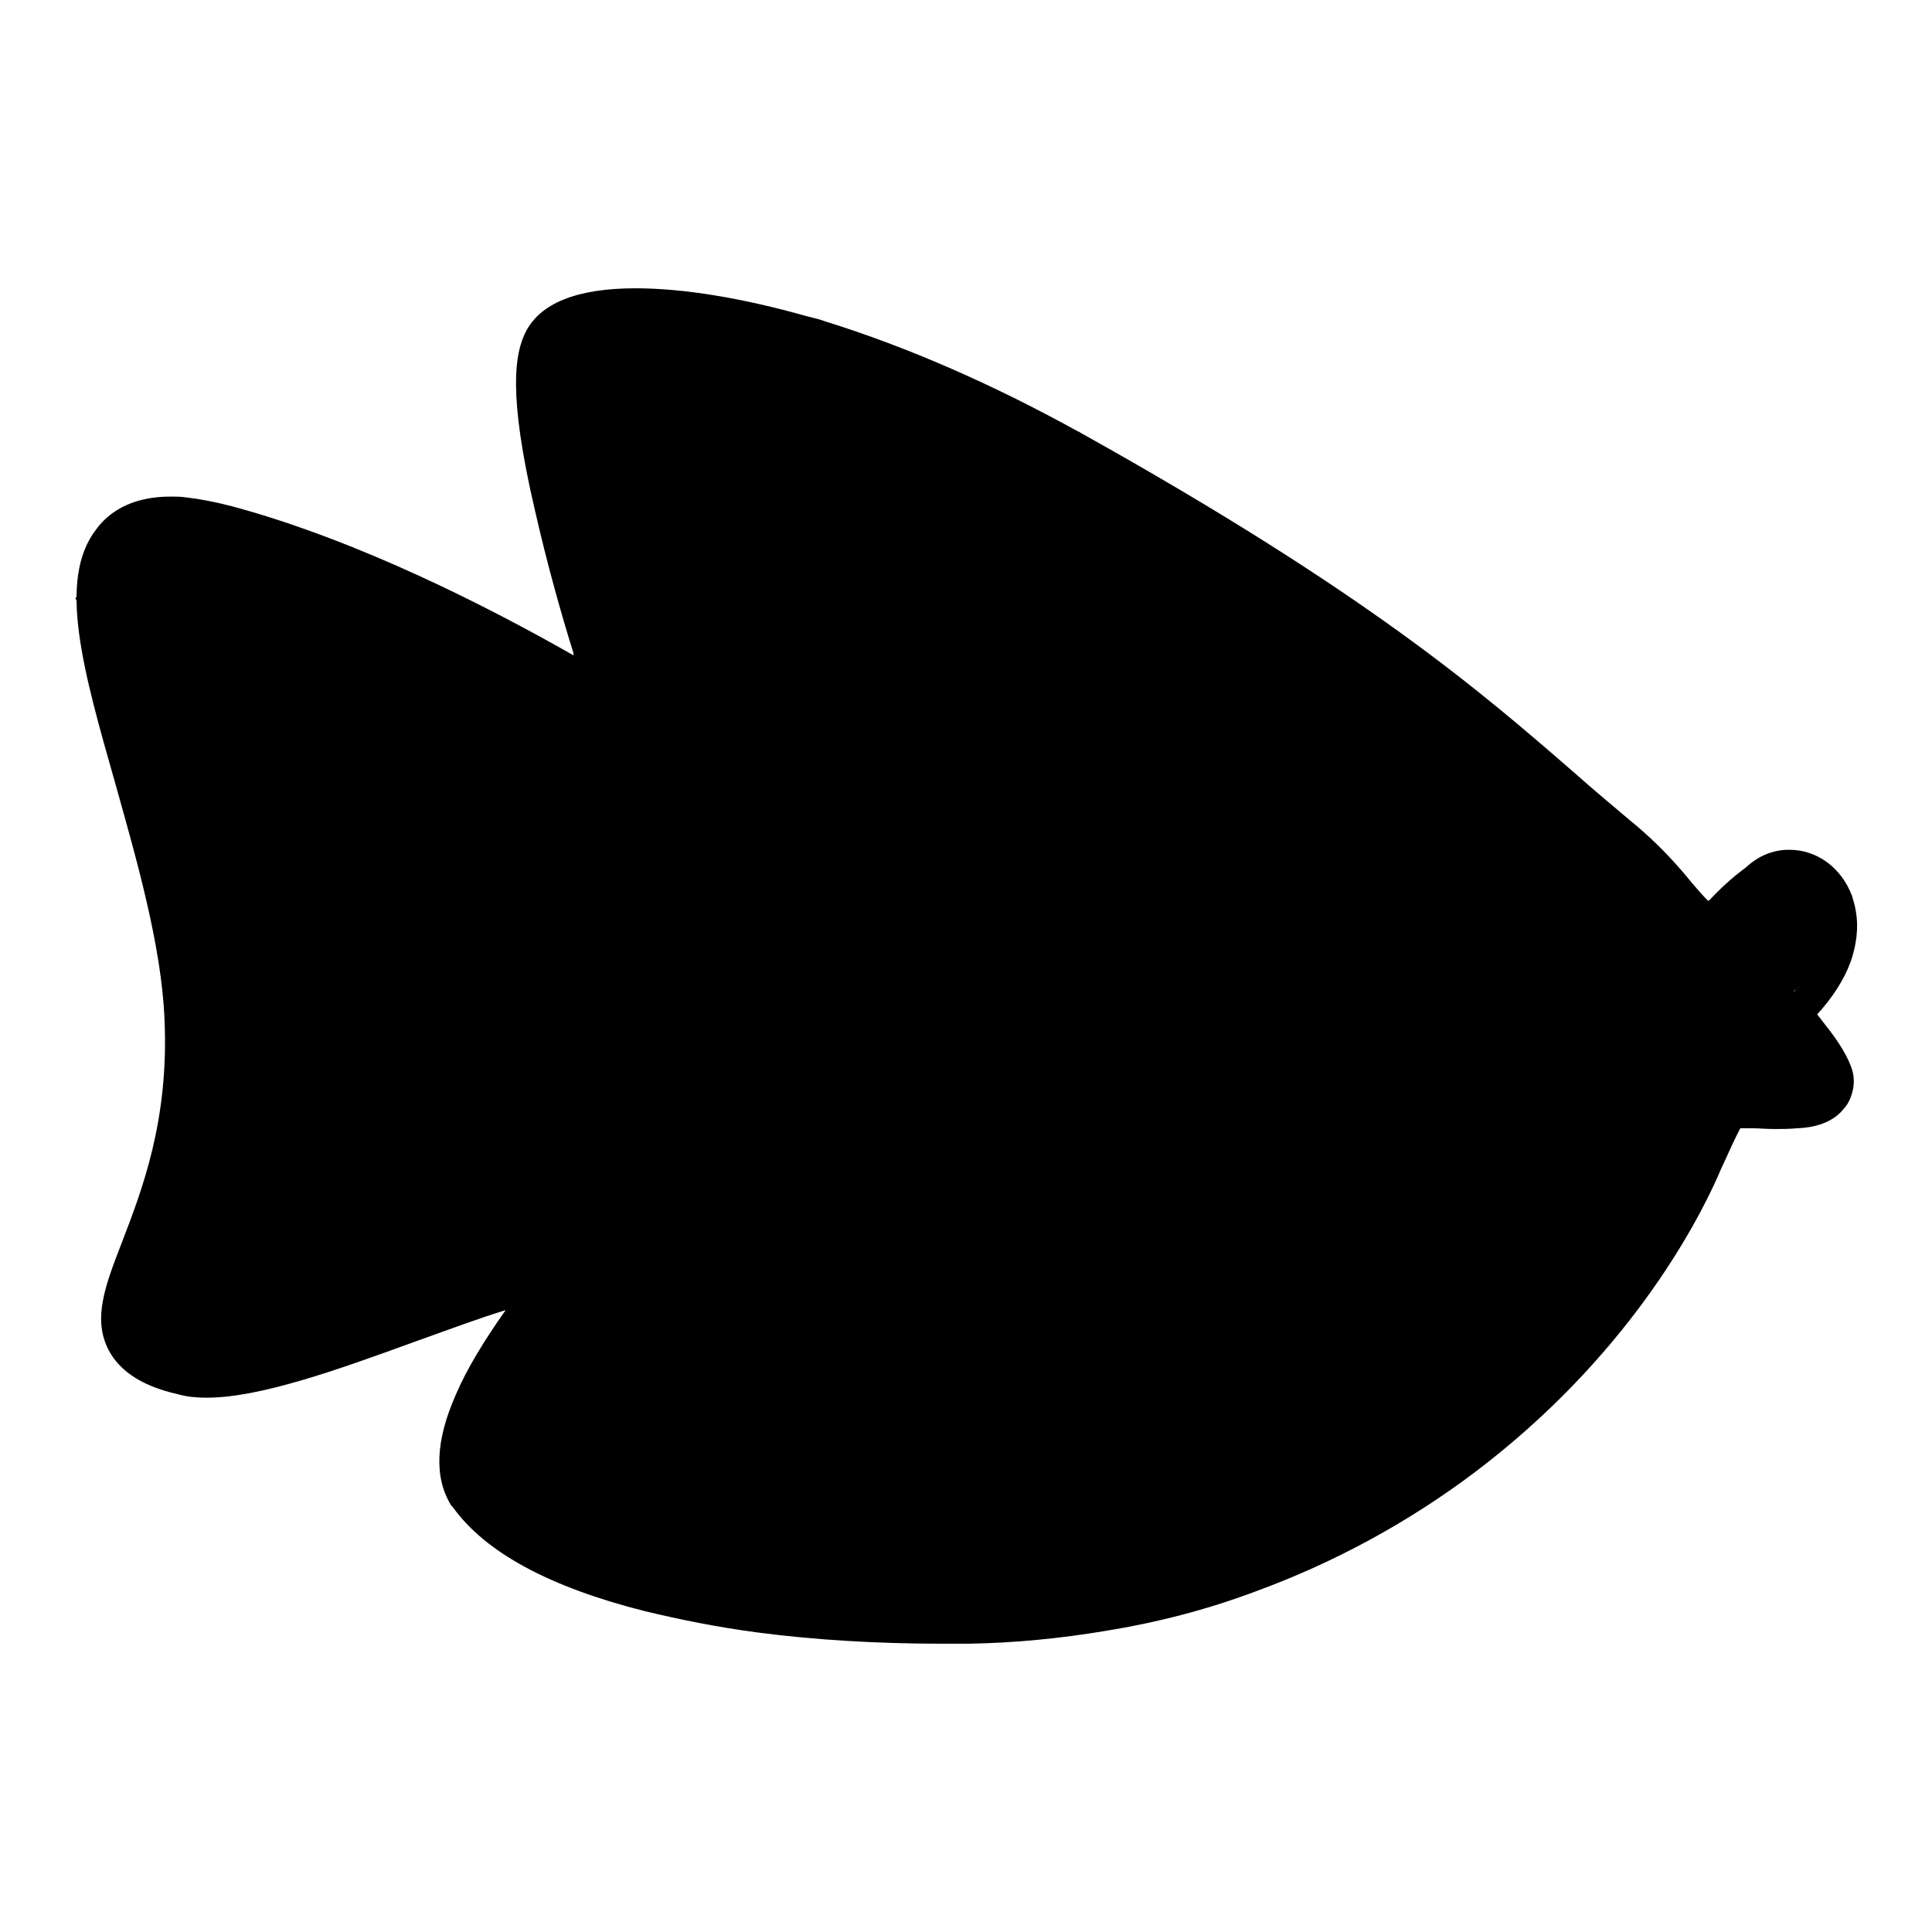
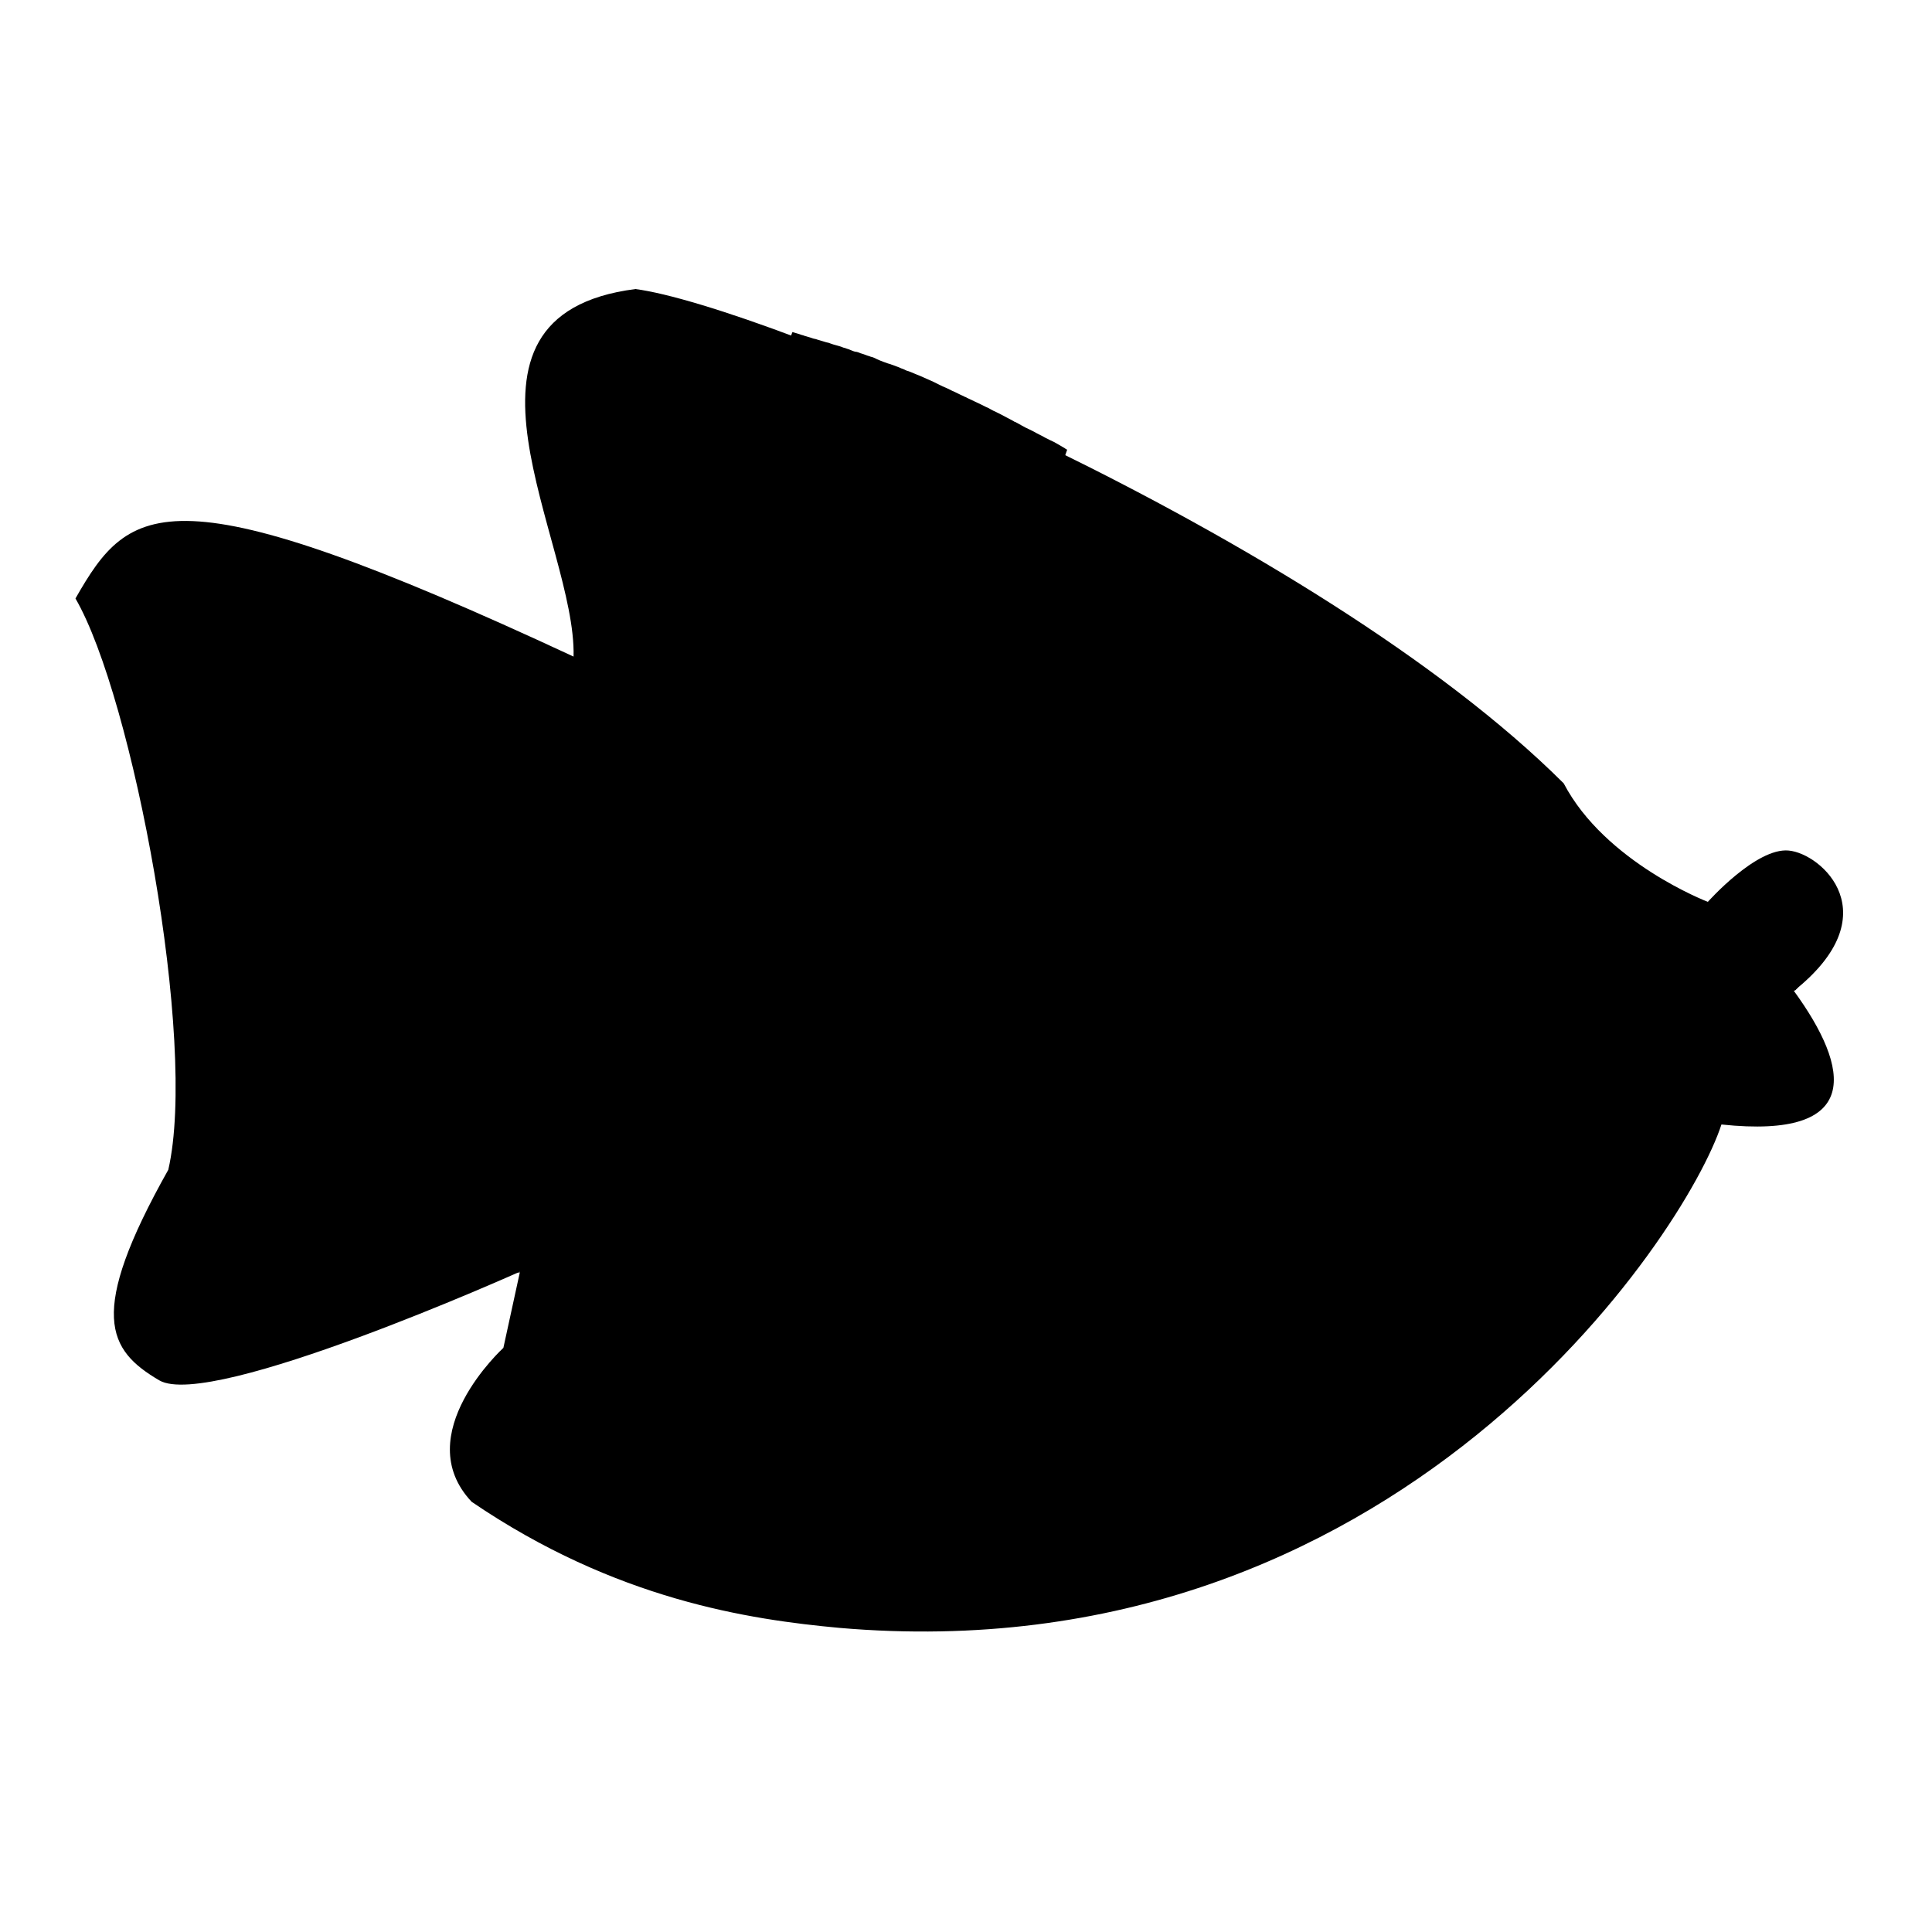
<svg xmlns="http://www.w3.org/2000/svg" version="1.1" x="0px" y="0px" viewBox="0 0 256 256" enable-background="new 0 0 256 256" xml:space="preserve">
  <g>
    <path fill="#000000" d="M226.3,119.5c0,0,6.4-7.2,10.7-6.8c4.4,0.4,13.4,8.5,0.7,18.6c7.5,10.3,9.2,19.7-9.6,17.7 c-4.7,14.5-43,73.1-116.9,66.7c-11.9-1.1-29.6-3.7-48.7-16.7c-8.4-8.9,4.2-20.4,4.2-20.4l2.2-10.1c0,0-41,18.4-47.8,14.4 c-6.8-4-9.6-8.7,1.2-27.9c3.9-16.9-4.7-62.6-12.3-75.7C17.2,66.7,22.3,62,76,87c0.4-15.1-19.2-45.2,8.2-48.7 c16.8,2.2,90.1,32.7,123,65.5C212.7,114.3,226.3,119.5,226.3,119.5z" />
    <path fill="#000000" d="M15.2,86.5c0-0.1-0.1-0.3-0.1-0.4C15.2,86.2,15.2,86.4,15.2,86.5z M15.4,87.5c0-0.1,0-0.1,0-0.1 C15.4,87.4,15.4,87.4,15.4,87.5z M21.1,108.7c-0.1-0.3-0.1-0.6-0.2-0.8C20.9,108.1,21,108.4,21.1,108.7z M72.7,172.1 c0,0.7-0.2,1.5-0.7,2.2c-4.5,6.1-9.5,14-9.4,19.5c0-5.5,4.9-13.4,9.4-19.4C72.5,173.6,72.7,172.8,72.7,172.1z M22.3,70.2 c0.8,0,1.7,0,2.6,0.2v-0.1c-0.9-0.1-1.7-0.2-2.4-0.2c-8.1,0-9.1,6.3-7.4,15.6C13.5,76.6,14.4,70.4,22.3,70.2z M26.1,134.8 c-0.4-8.3-2.6-17.4-5-26C23.5,117.4,25.7,126.5,26.1,134.8c1.1,24.3-10.8,36-7.9,41.9C15.3,170.8,27.2,159.2,26.1,134.8z" />
    <path fill="#000000" d="M24.9,70.4c-0.9-0.1-1.8-0.2-2.6-0.2C23.1,70.2,23.9,70.3,24.9,70.4z" />
-     <path fill="#000000" d="M212.9,171.2c4.7-6.1,8.1-12.1,10.5-17.3C221.1,159.1,217.6,165.1,212.9,171.2z M212.9,171.2 c-1.9,2.4-3.9,4.9-6.2,7.3C209,176.1,211.1,173.7,212.9,171.2z M202,183.5c1.7-1.6,3.2-3.2,4.8-4.9 C205.3,180.2,203.7,181.8,202,183.5z M143.9,212c0.4-0.1,0.8-0.1,1.2-0.2C144.7,211.9,144.3,211.9,143.9,212z M183,198 c-2.3,1.3-4.6,2.6-7,3.8C178.4,200.6,180.7,199.3,183,198z M68,168.7c-12.7,3.7-31.1,12-40.7,12.1C36.9,180.7,55.3,172.3,68,168.7 c0.3-0.1,0.6-0.1,0.9-0.1C68.7,168.5,68.4,168.6,68,168.7z M166.5,206c1.3-0.5,2.6-1,3.9-1.6c-0.7,0.3-1.4,0.6-2.1,0.9 C167.7,205.6,167.1,205.8,166.5,206z M189.4,193.8c4.6-3.3,8.8-6.8,12.6-10.4c-1.7,1.6-3.4,3.2-5.2,4.7 C194.5,190.1,192,192,189.4,193.8z M176,201.8c-1.8,0.9-3.7,1.8-5.6,2.6C172.3,203.6,174.2,202.8,176,201.8z M160.4,208.2 c-4.8,1.5-10,2.8-15.4,3.6C150.5,210.9,155.6,209.7,160.4,208.2z M166.5,206c-2,0.8-4,1.5-6.1,2.1 C162.5,207.5,164.5,206.8,166.5,206z M234.9,147.3c0.9,0,1.9,0,2.8-0.1c0.5,0,1.7-0.1,2.7-0.5c-2.7,0-5.3,0.2-7.5,0.5 C233.6,147.3,234.2,147.3,234.9,147.3z" />
    <path fill="#000000" d="M98.9,44.5c0.3,0.1,0.5,0.1,0.8,0.2C99.5,44.6,99.2,44.6,98.9,44.5z M95.4,43.8c0.5,0.1,1.1,0.2,1.6,0.3 C96.5,44,96,43.9,95.4,43.8z M93,43.4c0.3,0.1,0.6,0.1,0.9,0.1C93.5,43.5,93.2,43.4,93,43.4z M229.4,122.9c1.2-0.8,2.5-2,4.2-3.7 C231.9,120.9,230.5,122.1,229.4,122.9C229.3,122.9,229.3,122.9,229.4,122.9z M235.2,117.7C235.2,117.7,235.2,117.7,235.2,117.7 c-0.5,0.3-1,0.7-1.4,1.2C234.2,118.4,234.7,118,235.2,117.7z M97.5,44.2c0.3,0.1,0.5,0.1,0.8,0.2C98.1,44.3,97.8,44.3,97.5,44.2z  M104,45.8c0.3,0.1,0.5,0.1,0.7,0.2C104.5,45.9,104.3,45.8,104,45.8z M233.5,119.2c0.1-0.1,0.1-0.2,0.2-0.3 C233.7,119,233.6,119.1,233.5,119.2z M102.5,45.4c0.3,0.1,0.5,0.1,0.8,0.2C103,45.5,102.7,45.4,102.5,45.4z M29.6,71.4 c19.4,5.3,40,16.8,49.3,22.3c0.3,0.2,0.7,0.3,1,0.3c1.4,0.1,2.6-1.3,2.2-2.8c-0.2-0.5-0.4-1.1-0.5-1.7c-0.1-0.4-0.3-0.8-0.4-1.3 c-0.4-1.3-0.8-2.7-1.3-4.2c-0.1-0.3-0.1-0.5-0.2-0.7c-0.1-0.5-0.3-1-0.5-1.5c-0.2-0.8-0.5-1.6-0.7-2.4c-0.1-0.3-0.1-0.5-0.2-0.8 c-0.1-0.5-0.3-1.1-0.5-1.7c-0.1-0.5-0.3-1.1-0.5-1.7c-0.1-0.3-0.1-0.6-0.2-0.9c-0.1-0.6-0.3-1.1-0.5-1.7c-0.1-0.3-0.1-0.6-0.2-0.9 l-0.4-1.7c-0.6-2.6-1.2-5.1-1.7-7.5c-0.1-0.5-0.2-1.1-0.3-1.6c-1.2-6.6-1.7-12.3-0.4-14.9c0.5-1.1,1.9-2,3.8-2.6 c-2,0.6-3.3,1.4-3.9,2.5c-3.3,6.6,4.7,33.4,8.4,45.2c0.5,1.5-0.7,2.8-2,2.8c-0.3,0-0.7-0.1-1.1-0.3c-9.2-5.5-29.8-17.1-49.3-22.3 c-1.7-0.5-3.3-0.8-4.7-0.9v0.1C26.3,70.6,27.9,70.9,29.6,71.4z M170.9,79.2c13.8,9,22.6,16.2,29.8,22.3c4.6,4,8.5,7.5,12.6,10.8 c-14-11.4-26.4-25.4-72-50.8C153.2,68.1,162.9,74,170.9,79.2z M100.5,44.9c0.4,0.1,0.8,0.2,1.3,0.3C101.3,45.1,100.9,45,100.5,44.9 z M86,42.7c-0.6,0-1.2,0-1.8,0c-0.5,0-1,0-1.5,0C83.7,42.6,84.8,42.6,86,42.7z M94.2,43.6c0.3,0.1,0.6,0.1,0.9,0.1 C94.8,43.7,94.5,43.6,94.2,43.6z M80.5,42.8c0.7-0.1,1.4-0.1,2.1-0.2C81.9,42.7,81.2,42.8,80.5,42.8z M89.9,43 c0.3,0,0.6,0.1,0.9,0.1C90.5,43,90.2,43,89.9,43z M86,42.7c1.1,0.1,2.4,0.1,3.6,0.3C88.4,42.8,87.2,42.7,86,42.7z M241,143.2 c0-0.2-0.1-0.5-0.1-0.7C240.9,142.7,241,142.9,241,143.2z M79.9,42.9c0.2,0,0.3-0.1,0.5-0.1C80.3,42.9,80.1,42.9,79.9,42.9z  M79.2,43c0.1,0,0.3-0.1,0.5-0.1C79.5,43,79.3,43,79.2,43z M77.4,43.4c0.5-0.1,1-0.3,1.6-0.4C78.4,43.2,77.9,43.3,77.4,43.4z" />
    <path fill="#000000" d="M235.2,117.7c-0.5,0.3-1,0.7-1.4,1.2c-0.1,0.1-0.1,0.2-0.2,0.3c-1.7,1.7-3,2.9-4.2,3.7 C231.6,122.9,233.5,121.4,235.2,117.7z M29.6,71.4c19.4,5.3,40,16.8,49.3,22.3c0.3,0.2,0.7,0.3,1,0.3c-0.3,0-0.7-0.1-1-0.3 C69.6,88.2,49,76.6,29.6,71.4c-1.7-0.5-3.3-0.8-4.7-1C26.3,70.6,27.9,70.9,29.6,71.4z M237.8,131.3c0.5-0.5,0.9-1,1.2-1.5 C238.3,130.3,237.8,130.7,237.8,131.3z" />
    <path fill="#000000" d="M230.6,147.3c-1.3,0-1.4,0.1-1.7,0.5c-0.2,0.3-0.5,0.7-0.8,1.2c1.3-0.8,2.9-1.3,4.8-1.7c-0.3,0-0.7,0-0.9,0 C231.5,147.3,231,147.3,230.6,147.3L230.6,147.3z M237.8,131.3L237.8,131.3c0.5-0.5,0.9-1,1.3-1.5l0,0 C238.6,130.3,238.2,130.8,237.8,131.3L237.8,131.3z M237.7,145.1c-1,0.1-1.9,0.1-2.7,0.1c-1.9,0-3.3-0.1-4.4-0.1 c-0.6,0-1.1,0-1.5,0.1c0,0-0.1,0.1-0.1,0.1C230.5,144.8,232.8,145.4,237.7,145.1c2.5-0.1,3.3-0.9,3.3-1.9 C241,144.2,240.1,145,237.7,145.1L237.7,145.1z" />
    <path fill="#000000" d="M22.3,70.2c-7.8,0.1-8.8,6.3-7.2,15.5C13.5,76.6,14.4,70.4,22.3,70.2z M20.9,107.8L20.9,107.8 c0.1,0.3,0.1,0.6,0.2,0.9C21,108.4,20.9,108.1,20.9,107.8z M26.1,134.8c-0.4-8.3-2.6-17.4-5-26C23.5,117.5,25.7,126.5,26.1,134.8 c1.1,24.3-10.8,36-7.9,41.9C15.3,170.8,27.2,159.2,26.1,134.8z M15.2,86.1c0,0.1,0.1,0.3,0.1,0.4C15.2,86.4,15.2,86.2,15.2,86.1z  M15.4,87.4c0,0.1,0,0.1,0,0.1C15.4,87.4,15.4,87.4,15.4,87.4z M71.9,174.3c0.5-0.7,0.7-1.5,0.7-2.2 C72.7,172.8,72.5,173.6,71.9,174.3c-4.5,6.1-9.4,13.9-9.4,19.4C62.5,188.2,67.4,180.4,71.9,174.3z" />
    <path fill="#000000" d="M21.1,108.7c0,0,0,0.1,0,0.1C21.1,108.8,21.1,108.7,21.1,108.7z M15.1,85.8c0,0.1,0,0.2,0.1,0.3 C15.1,86,15.1,85.9,15.1,85.8z M68.9,168.5c2.1-0.1,3.6,1.6,3.7,3.5C72.6,170.2,71,168.5,68.9,168.5z M223.4,154 c0.1-0.2,0.2-0.5,0.3-0.7C223.6,153.5,223.5,153.7,223.4,154z M63.4,197.1c-0.6-1-0.9-2.1-0.9-3.4C62.5,195,62.8,196.2,63.4,197.1 c5.1,7.1,18.4,12,35.1,14.4C81.8,209.1,68.5,204.2,63.4,197.1z M18.2,176.7c0.8,1.7,2.8,2.9,6.5,3.8c0.8,0.2,1.7,0.3,2.6,0.3 c-1,0-1.9-0.1-2.6-0.3C21,179.6,19,178.4,18.2,176.7z M15.4,87.5c1.2,6,3.4,13,5.4,20.3v-0.1C18.8,100.5,16.7,93.4,15.4,87.5z  M15.2,86.5l0.2,0.9L15.2,86.5z M223.7,153.3c-0.1,0.2-0.2,0.4-0.3,0.6c-4.5,10-13.3,23-26.7,34.2c0,0,0,0,0,0 c1.8-1.5,3.6-3.1,5.2-4.7c1.7-1.6,3.2-3.2,4.8-4.9c2.2-2.4,4.3-4.9,6.2-7.3c4.7-6.1,8.1-12.1,10.5-17.3 C223.5,153.7,223.6,153.5,223.7,153.3C223.7,153.3,223.7,153.3,223.7,153.3L223.7,153.3z" />
    <path fill="#000000" d="M63.4,197.1c-0.6-0.9-0.9-2.1-0.9-3.3C62.5,195,62.8,196.2,63.4,197.1c5.1,7.1,18.4,12,35.1,14.5 c0,0,0,0,0-0.1C81.8,209.1,68.5,204.2,63.4,197.1z M20.9,107.8c-2-7.3-4.2-14.4-5.4-20.3C16.7,93.4,18.8,100.5,20.9,107.8z  M21.1,108.8c0-0.1,0-0.1,0-0.1C21.1,108.7,21.1,108.8,21.1,108.8z M72.7,172.1c0-1.9-1.6-3.6-3.6-3.6c-0.3,0-0.7,0.1-1.1,0.1 c-12.7,3.7-31.2,12.1-40.7,12.1c-1,0-1.8-0.1-2.6-0.3c-3.7-0.9-5.7-2.1-6.5-3.7c0.8,1.7,2.8,2.9,6.5,3.8c0.8,0.2,1.7,0.3,2.6,0.3 c9.5-0.1,28-8.5,40.7-12.1c0.3-0.1,0.6-0.1,0.9-0.1C71,168.5,72.6,170.2,72.7,172.1L72.7,172.1z M168.3,205.3 c-7.4,3-15.5,5.3-24.4,6.7c0,0,0,0,0,0.1c0.4-0.1,0.8-0.1,1.2-0.2c5.4-0.9,10.5-2.1,15.4-3.6c2.1-0.7,4.1-1.4,6.1-2.1 C167.2,205.8,167.8,205.6,168.3,205.3C168.3,205.3,168.3,205.3,168.3,205.3L168.3,205.3z M15.2,86.1c0-0.1,0-0.2-0.1-0.3 C15.1,85.9,15.1,86,15.2,86.1z" />
    <path fill="#000000" d="M77.7,76.9c-0.1-0.5-0.3-1.1-0.5-1.7C77.4,75.8,77.6,76.3,77.7,76.9z M79.5,83.3c-0.1-0.5-0.3-1-0.5-1.5 C79.3,82.3,79.4,82.8,79.5,83.3z M79.1,81.7c-0.2-0.8-0.5-1.6-0.7-2.4L79.1,81.7z M81.1,88.2c-0.4-1.3-0.8-2.7-1.3-4.2 C80.2,85.5,80.7,86.9,81.1,88.2z M81.4,89.5c-0.1-0.4-0.3-0.8-0.4-1.3C81.2,88.7,81.3,89.1,81.4,89.5z M223.7,123.1 c1.6,1.3,3.1,1.4,5.6-0.3h0c-1.3,0.9-2.3,1.3-3.2,1.3C225.3,124.1,224.5,123.8,223.7,123.1z M223.7,123.1c-0.1-0.1-0.1-0.1-0.2-0.2 C223.6,123,223.7,123.1,223.7,123.1z M241.3,125.2c1.3-4.7-1.4-8-4.2-8c-0.6,0-1.3,0.2-1.9,0.5 C238.6,115.8,242.8,119.5,241.3,125.2L241.3,125.2z M241.1,125.8C241.1,125.8,241.1,125.8,241.1,125.8 C241.1,125.8,241.1,125.8,241.1,125.8z M241.3,125.4c0,0.1,0,0.1-0.1,0.2C241.2,125.5,241.2,125.4,241.3,125.4z M214,112.9 L214,112.9L214,112.9z M223.4,122.8c0,0-0.1-0.1-0.1-0.1L223.4,122.8z M77,74.4c-0.1-0.6-0.3-1.1-0.5-1.7 C76.8,73.3,76.9,73.8,77,74.4z M78.2,78.5c-0.1-0.5-0.3-1.1-0.5-1.7C77.9,77.4,78,78,78.2,78.5z M240.8,142.4 C240.8,142.4,240.9,142.4,240.8,142.4c-0.8-2.7-5.4-6.7-5.4-8.5C235.4,135.7,240,139.7,240.8,142.4z M76.4,71.8L76,70.1L76.4,71.8z  M82,91.2c-0.2-0.5-0.4-1.1-0.5-1.7C81.6,90.1,81.8,90.7,82,91.2c0.5,1.5-0.8,2.9-2.2,2.8C81.2,94.1,82.5,92.8,82,91.2z M74.3,62.6 C74.2,62,74.1,61.5,74,61C74,61.5,74.2,62,74.3,62.6z" />
    <path fill="#000000" d="M223.7,153.3c2-4.2,3.4-6.6,5.2-8C227.1,145.7,226.3,147.5,223.7,153.3z M241.2,125.5 c0,0.1-0.1,0.2-0.1,0.3C241.1,125.7,241.2,125.6,241.2,125.5z M97,44.1c0.2,0,0.3,0.1,0.5,0.1C97.4,44.2,97.2,44.2,97,44.1z  M82.6,42.7L82.6,42.7L82.6,42.7z M103.2,45.6c0.3,0.1,0.5,0.1,0.8,0.2C103.8,45.7,103.5,45.6,103.2,45.6z M80.4,42.8h0.1H80.4z  M241.3,125.2c0,0.1,0,0.1-0.1,0.2C241.3,125.3,241.3,125.2,241.3,125.2z M92.8,43.4c0.1,0,0.1,0,0.2,0 C92.9,43.4,92.8,43.4,92.8,43.4z M93.8,43.5c0.1,0,0.3,0.1,0.4,0.1C94.1,43.6,94,43.6,93.8,43.5z M86,42.7L86,42.7L86,42.7z  M98.3,44.4c0.2,0,0.4,0.1,0.6,0.1C98.7,44.5,98.5,44.4,98.3,44.4z M95.1,43.7c0.1,0,0.2,0.1,0.4,0.1 C95.3,43.8,95.2,43.8,95.1,43.7z" />
    <path fill="#000000" d="M223.7,153.3L223.7,153.3c2.6-5.8,3.4-7.6,5.3-8.1c0,0,0.1-0.1,0.1-0.1 C227.1,145.6,226.4,147.3,223.7,153.3z M89.7,43c0.1,0,0.1,0,0.2,0C89.8,43,89.8,43,89.7,43z M90.8,43.1c0,0,0.1,0,0.1,0 C90.9,43.1,90.8,43.1,90.8,43.1z M235.7,133.3c-0.2,0.2-0.3,0.4-0.3,0.6C235.5,133.6,235.6,133.4,235.7,133.3c0.7-0.6,1.4-1.3,2-2 v0C237.2,131.9,236.5,132.6,235.7,133.3z M99.7,44.7c0.3,0.1,0.5,0.1,0.7,0.2C100.2,44.8,100,44.8,99.7,44.7z M223.5,122.9 c0,0-0.1-0.1-0.1-0.1C223.4,122.9,223.5,122.9,223.5,122.9z M101.7,45.2c0.3,0.1,0.5,0.1,0.8,0.2C102.2,45.3,102,45.2,101.7,45.2z  M214,112.9c4.8,4.1,7.2,7.9,9.3,9.8C221.2,120.8,218.8,117,214,112.9z M214,112.9c-0.2-0.2-0.5-0.4-0.7-0.6 C213.5,112.5,213.7,112.7,214,112.9z M105.2,46.1c-0.1,0-0.3-0.1-0.4-0.1C104.9,46,105,46.1,105.2,46.1z M79,43.1 c0.1,0,0.1,0,0.2,0C79.1,43,79,43.1,79,43.1z M79.7,43c0.1,0,0.2,0,0.3,0C79.8,42.9,79.7,42.9,79.7,43z M196.7,188.1 c-7.9,6.6-17.3,12.7-28.4,17.2c0,0,0,0,0,0.1c0.7-0.3,1.4-0.6,2.1-0.9c1.9-0.8,3.8-1.7,5.6-2.6c2.4-1.2,4.7-2.5,7-3.8 c2.2-1.3,4.4-2.7,6.4-4.2C192,192,194.5,190.1,196.7,188.1C196.8,188.1,196.7,188.1,196.7,188.1L196.7,188.1z M123.9,213.4 c1.4,0,2.7,0,4.1,0c4.3-0.1,8.4-0.4,12.3-0.8c-4,0.5-8.1,0.8-12.3,0.8C126.7,213.4,125.3,213.4,123.9,213.4z M140.4,212.5 c1.2-0.1,2.4-0.3,3.5-0.5C142.7,212.2,141.6,212.4,140.4,212.5z M115.2,49.4c0.2,0.1,0.4,0.1,0.6,0.2 C115.6,49.5,115.4,49.4,115.2,49.4z M109.5,47.4c0.2,0.1,0.4,0.1,0.7,0.2C109.9,47.5,109.7,47.5,109.5,47.4z M113.4,48.7 c0.2,0.1,0.5,0.2,0.7,0.2C113.8,48.9,113.6,48.8,113.4,48.7z M106.2,46.4c0.2,0.1,0.4,0.1,0.6,0.2 C106.6,46.5,106.4,46.4,106.2,46.4z M107.8,46.9c0.2,0.1,0.5,0.1,0.7,0.2C108.2,47,108,46.9,107.8,46.9z M111.7,48.1 c0.2,0.1,0.4,0.1,0.6,0.2C112.1,48.2,111.9,48.2,111.7,48.1z M117.5,50.2c0.2,0.1,0.4,0.1,0.6,0.2 C117.8,50.3,117.7,50.3,117.5,50.2z M141.3,61.5c-0.1-0.1-0.2-0.1-0.3-0.2C141.1,61.4,141.2,61.4,141.3,61.5z M119.3,50.9 c0.2,0.1,0.4,0.2,0.7,0.3C119.7,51.1,119.5,51,119.3,50.9z M134.2,57.7c0.1,0,0.2,0.1,0.2,0.1C134.3,57.7,134.2,57.7,134.2,57.7z  M138.4,59.9c0.2,0.1,0.4,0.2,0.6,0.3C138.8,60.1,138.6,60,138.4,59.9z M136.3,58.8c0.2,0.1,0.4,0.2,0.6,0.3 C136.7,59,136.5,58.9,136.3,58.8z M131.8,56.5c0.2,0.1,0.4,0.2,0.6,0.3C132.2,56.7,132,56.6,131.8,56.5z M121.3,51.7 c0.2,0.1,0.3,0.1,0.5,0.2C121.6,51.8,121.4,51.8,121.3,51.7z M123.5,52.7c0.2,0.1,0.4,0.2,0.6,0.3 C123.9,52.8,123.7,52.8,123.5,52.7z M127.6,54.5c0.1,0.1,0.3,0.1,0.4,0.2C127.8,54.6,127.7,54.5,127.6,54.5z M125.4,53.5 c0.2,0.1,0.4,0.2,0.6,0.3C125.8,53.7,125.6,53.6,125.4,53.5z M129.8,55.5c0.2,0.1,0.4,0.2,0.6,0.3C130.2,55.7,130,55.6,129.8,55.5z " />
-     <path fill="#000000" d="M241.4,135.2c-0.1-0.1-0.2-0.3-0.3-0.4c-0.1-0.1-0.2-0.2-0.3-0.4c2-2.2,3.5-4.5,4.4-6.9 c0.8-2.3,1.1-4.6,0.7-6.8c-0.1-0.7-0.3-1.3-0.5-2c-1.4-3.7-4.6-6.1-8.3-6.1h-0.1c-2.6,0-5,1.3-6.7,3.5c-2.2,2.2-3.3,3-3.9,3.3 c-0.6-0.5-1.5-1.6-2.2-2.4c-1.8-2.2-4.3-5.1-8.1-8.2c-2.5-2.1-5-4.2-7.6-6.5c-12.2-10.6-27.4-23.8-65.4-45 c-0.1-0.1-0.1-0.1-0.2-0.1c-11.4-6.3-22.6-11.2-33.5-14.6c-0.8-0.3-1.7-0.5-2.5-0.7c-8.5-2.4-16.3-3.7-22.7-3.7 c-7.8,0-12.7,2-14.6,5.9c-1.3,2.7-2.4,7.8,1.3,23.6c1.5,6.6,3.4,13.5,5.2,19.2c-11.2-6.4-28.6-15.3-45.3-19.8 c-2.3-0.6-4.4-1-6.2-1.2c-0.7-0.1-1.4-0.1-2-0.1c-4.4,0-7.8,1.5-9.9,4.4c-5.1,6.7-1.7,18.6,2.6,33.7c2.8,10,6.1,21.4,6.5,31.2 c0.6,13.4-3,22.6-5.6,29.4c-2.2,5.7-4,10.2-1.8,14.4c2,3.8,6.3,5.2,9.4,5.9c1.1,0.3,2.3,0.4,3.6,0.4c7,0,17.1-3.6,27.8-7.5 c4.2-1.5,8.2-3,11.8-4.1c-2.9,4.1-5.2,7.9-6.6,11.2c-2.7,6.1-2.9,11-0.6,14.7l0.1,0.1l0.1,0.1c4.3,6,12.8,10.6,25.5,13.8 c4.6,1.1,9.5,2.1,14.8,2.8c7.6,1,15.9,1.5,24.5,1.5c1.2,0,2.4,0,3.5,0c6.2-0.1,12.2-0.7,18.2-1.7c6.8-1.1,13.4-2.8,19.8-5.2 c10.4-3.8,20.2-9.1,29.1-15.8c20.1-15.2,29.3-32.6,32.3-39.4l0.3-0.7c1.1-2.4,2.1-4.6,2.6-5.5h0.2c0.4,0,0.9,0,1.4,0 c0.8,0,1.8,0.1,3,0.1c1,0,1.9,0,2.9-0.1c3-0.1,5.1-1.1,6.3-2.7c0.3-0.3,0.5-0.7,0.7-1.1c0.6-1.4,0.7-2.7,0.3-4 C244.6,139.3,242.9,137.1,241.4,135.2L241.4,135.2z M237.7,145.1c-4.8,0.3-7.2-0.3-8.7,0.1c-1.8,1.4-3.2,3.8-5.2,8 c-0.1,0.2-0.2,0.5-0.3,0.7c-2.3,5.2-5.8,11.2-10.5,17.3c-1.9,2.4-3.9,4.9-6.2,7.3c-1.5,1.6-3.1,3.2-4.8,4.9 c-3.8,3.6-7.9,7.1-12.6,10.4c-2.1,1.5-4.2,2.8-6.4,4.2c-2.3,1.3-4.6,2.6-7,3.8c-1.8,0.9-3.7,1.8-5.6,2.6c-1.3,0.5-2.6,1.1-3.9,1.6 c-2,0.8-4,1.5-6.1,2.1c-4.8,1.5-10,2.8-15.4,3.6c-0.4,0.1-0.8,0.1-1.2,0.2c-1.2,0.2-2.3,0.3-3.5,0.5c-4,0.5-8.1,0.8-12.3,0.8 c-1.4,0-2.7,0-4.1,0c-8.9,0-17.5-0.6-25.4-1.8c-16.7-2.4-30-7.3-35.1-14.4c-0.6-1-0.9-2.1-0.9-3.4c-0.1-5.5,4.8-13.4,9.4-19.5 c0.5-0.7,0.7-1.5,0.7-2.2c-0.1-1.9-1.7-3.6-3.7-3.5c-0.3,0-0.6,0.1-0.9,0.1c-12.7,3.7-31.1,12-40.7,12.1c-1,0-1.9-0.1-2.6-0.3 c-3.8-0.9-5.7-2.1-6.5-3.8c-3-5.9,9-17.5,7.9-41.9c-0.4-8.3-2.6-17.3-4.9-26c0-0.1,0-0.1,0-0.1c-0.1-0.3-0.1-0.6-0.2-0.8 c-2-7.4-4.2-14.4-5.4-20.4c0-0.1,0-0.1,0-0.1l-0.2-0.9c0-0.1-0.1-0.3-0.1-0.4c0-0.1-0.1-0.2-0.1-0.4c-1.7-9.3-0.7-15.6,7.4-15.6 c0.7,0,1.5,0.1,2.4,0.2c1.4,0.2,3,0.5,4.7,0.9C49,76.5,69.7,88,78.9,93.5c0.4,0.2,0.7,0.3,1.1,0.3c1.3,0,2.5-1.3,2-2.8 c-3.7-11.7-11.7-38.5-8.4-45.2c0.6-1.1,1.9-2,3.9-2.5c0.5-0.1,1-0.3,1.6-0.4c0.1,0,0.1,0,0.2,0c0.1,0,0.3-0.1,0.5-0.1 c0.1,0,0.2,0,0.3,0c0.2,0,0.3-0.1,0.5-0.1h0.1c0.7-0.1,1.4-0.1,2.1-0.2h0c0.5,0,1,0,1.5,0c0.6,0,1.2,0,1.8,0h0.1 c1.1,0.1,2.4,0.1,3.6,0.3c0.1,0,0.1,0,0.2,0c0.3,0,0.6,0.1,0.9,0.1c0,0,0.1,0,0.1,0c0.6,0.1,1.2,0.2,1.9,0.3c0.1,0,0.1,0,0.2,0 c0.3,0.1,0.6,0.1,0.9,0.1c0.1,0,0.3,0.1,0.4,0.1c0.3,0.1,0.6,0.1,0.9,0.1c0.1,0,0.2,0.1,0.4,0.1c0.5,0.1,1.1,0.2,1.6,0.3 c0.2,0,0.3,0.1,0.5,0.1c0.3,0.1,0.5,0.1,0.8,0.2c0.2,0,0.4,0.1,0.6,0.1c0.3,0.1,0.5,0.1,0.8,0.2c0.3,0.1,0.5,0.1,0.7,0.2 c0.4,0.1,0.8,0.2,1.3,0.3c0.3,0.1,0.5,0.1,0.8,0.2c0.3,0.1,0.5,0.1,0.8,0.2c0.3,0.1,0.5,0.1,0.8,0.2c0.3,0.1,0.5,0.1,0.7,0.2 c0.1,0,0.3,0.1,0.4,0.1c0.3,0.1,0.7,0.2,1,0.3c0.2,0.1,0.4,0.1,0.6,0.2c0.3,0.1,0.7,0.2,1,0.3c0.2,0.1,0.5,0.1,0.7,0.2 c0.3,0.1,0.7,0.2,1,0.3c0.2,0.1,0.4,0.1,0.7,0.2c0.5,0.2,1,0.3,1.6,0.5c0.2,0.1,0.4,0.1,0.6,0.2c0.4,0.1,0.7,0.3,1.1,0.4 c0.2,0.1,0.5,0.2,0.7,0.2c0.4,0.1,0.8,0.3,1.2,0.4c0.2,0.1,0.4,0.1,0.6,0.2c0.6,0.2,1.1,0.4,1.7,0.6c0.2,0.1,0.4,0.1,0.6,0.2 c0.4,0.2,0.8,0.3,1.3,0.5c0.2,0.1,0.4,0.2,0.7,0.3c0.5,0.2,0.9,0.4,1.3,0.5c0.2,0.1,0.3,0.1,0.5,0.2c0.6,0.3,1.2,0.5,1.8,0.7 c0.2,0.1,0.4,0.2,0.6,0.3c0.5,0.2,0.9,0.4,1.3,0.6c0.2,0.1,0.4,0.2,0.6,0.3c0.5,0.2,1,0.5,1.5,0.7c0.1,0.1,0.3,0.1,0.4,0.2 c0.6,0.3,1.3,0.6,1.9,0.9c0.2,0.1,0.4,0.2,0.6,0.3c0.5,0.2,0.9,0.5,1.4,0.7c0.2,0.1,0.4,0.2,0.6,0.3l1.7,0.9c0.1,0,0.2,0.1,0.2,0.1 c0.7,0.3,1.3,0.7,1.9,1c0.2,0.1,0.4,0.2,0.6,0.3c0.5,0.3,1,0.5,1.5,0.8c0.2,0.1,0.4,0.2,0.6,0.3c0.7,0.4,1.3,0.7,2,1.1 c0.1,0.1,0.2,0.1,0.3,0.2c27.9,16.6,40.9,25.4,29.5,17.8c-25.3,51-7.1,114.6-6,117.6c1.1,3.1,2.3,5.8,3.4,8.4 c11.1-4.5,20.6-10.5,28.4-17.2c-0.7-1.7-1.4-3.4-2-5.1c-0.9,0.7,0.7,2.4,0,0c-5.7-15.5-6.6-31.8-3.8-48.4 c-6.3-1.2-11.1-6.8-11.1-13.4c0-7.5,6.1-13.7,13.7-13.7c1.6,0,3.1,0.3,4.6,0.8c0.8-2.2,1.7-4.5,2.6-6.7c4.6,4,8.5,7.5,12.6,10.8 c0.2,0.2,0.5,0.4,0.7,0.6l0,0c4.8,4.1,7.2,7.9,9.3,9.8c0,0,0.1,0.1,0.1,0.1c0,0,0.1,0.1,0.1,0.1c0.1,0.1,0.1,0.1,0.2,0.2h0 c0.8,0.6,1.5,1,2.4,1c0.9,0,1.9-0.4,3.2-1.3c1.2-0.8,2.5-2,4.2-3.7c0.1-0.1,0.1-0.2,0.2-0.3c0.4-0.5,0.9-0.9,1.4-1.2 c0.6-0.3,1.3-0.5,1.9-0.5c2.9,0,5.5,3.3,4.2,8c0,0.1,0,0.1-0.1,0.2c0,0.1,0,0.1-0.1,0.2c0,0.1-0.1,0.2-0.1,0.3v0 c-0.4,1.3-1.1,2.6-2.2,4l0,0c-0.4,0.5-0.8,1-1.3,1.5c-0.6,0.7-1.3,1.4-2,2c-0.2,0.1-0.3,0.3-0.3,0.6c0,1.8,4.6,5.8,5.4,8.5 c0.1,0.3,0.1,0.5,0.1,0.7C241,144.2,240.1,145,237.7,145.1L237.7,145.1z" />
    <path fill="#000000" d="M98.5,211.6c7.9,1.2,16.5,1.8,25.4,1.8C115.1,213.3,106.4,212.7,98.5,211.6z" />
    <path fill="#000000" d="M143.9,212c-5,0.8-10.3,1.2-15.8,1.3c-1.2,0-2.3,0-3.5,0c-9.1,0-18-0.6-26-1.8c0,0,0,0,0,0.1 c7.9,1.2,16.5,1.8,25.4,1.8c1.4,0,2.7,0,4.1,0c4.3-0.1,8.4-0.4,12.3-0.8C141.6,212.4,142.8,212.2,143.9,212 C143.9,212,143.9,212,143.9,212L143.9,212z" />
    <path fill="#000000" d="M137.8,199.8c-5-11.4-8.3-23-10.2-34.8c-8.1,5.8-18.2,9.9-24.3,11.3c-4.6,1.1-9.4,1.8-13.7,0.1 c1.1,6.1,2.4,11.8,3.7,17.2c1.6,6.4,3.4,12.4,5.2,17.9c8.1,1.2,16.9,1.8,26,1.8c1.2,0,2.3,0,3.5,0c5.5-0.1,10.8-0.5,15.8-1.3 C141.6,207.9,139.6,203.9,137.8,199.8L137.8,199.8z M99.8,123.5c9.2,1.5,18.8,3.7,26.3,7.1c1.3-23,6.8-46.7,15.3-71 c-0.1-0.1-0.2-0.1-0.3-0.2c-0.7-0.4-1.3-0.8-2-1.1c-0.2-0.1-0.4-0.2-0.6-0.3c-0.5-0.3-1-0.5-1.5-0.8c-0.2-0.1-0.4-0.2-0.6-0.3 c-0.7-0.3-1.3-0.7-1.9-1c-0.1,0-0.2-0.1-0.2-0.1c-0.6-0.3-1.1-0.6-1.7-0.9c-0.2-0.1-0.4-0.2-0.6-0.3c-0.5-0.2-0.9-0.5-1.4-0.7 c-0.2-0.1-0.4-0.2-0.6-0.3c-0.6-0.3-1.3-0.6-1.9-0.9c-0.1-0.1-0.3-0.1-0.4-0.2c-0.5-0.2-1-0.5-1.5-0.7c-0.2-0.1-0.4-0.2-0.6-0.3 c-0.5-0.2-0.9-0.4-1.3-0.6c-0.2-0.1-0.4-0.2-0.6-0.3l-1.8-0.8c-0.2-0.1-0.3-0.1-0.5-0.2c-0.5-0.2-0.9-0.4-1.3-0.5 c-0.2-0.1-0.4-0.2-0.7-0.3c-0.4-0.2-0.8-0.3-1.3-0.5c-0.2-0.1-0.4-0.1-0.6-0.2c-0.6-0.2-1.1-0.4-1.7-0.7c-0.2-0.1-0.4-0.1-0.6-0.2 c-0.4-0.1-0.8-0.3-1.2-0.4c-0.2-0.1-0.5-0.2-0.7-0.2c-0.4-0.1-0.7-0.3-1.1-0.4c-0.2-0.1-0.4-0.1-0.6-0.2c-0.5-0.2-1.1-0.3-1.6-0.5 c-0.2-0.1-0.4-0.1-0.7-0.2c-0.3-0.1-0.7-0.2-1-0.3c-0.2-0.1-0.5-0.1-0.7-0.2c-0.3-0.1-0.7-0.2-1-0.3c-0.2-0.1-0.4-0.1-0.6-0.2 c-0.3-0.1-0.7-0.2-1-0.3c-11.6,29.7-17,56.3-18.5,79.8C92.9,121.2,99.8,123.5,99.8,123.5z" />
    <path fill="#000000" d="M115.8,49.6c0.6,0.2,1.1,0.4,1.7,0.6C116.9,50,116.4,49.8,115.8,49.6z M134.4,57.8c0.7,0.3,1.3,0.7,1.9,1 C135.7,58.4,135,58.1,134.4,57.8z M130.4,55.8c0.5,0.2,0.9,0.5,1.4,0.7C131.3,56.3,130.9,56,130.4,55.8z M127.9,54.6 c0.6,0.3,1.3,0.6,1.9,0.9C129.2,55.2,128.6,54.9,127.9,54.6z M126.1,53.8c0.5,0.2,1,0.5,1.5,0.7C127.1,54.2,126.6,54,126.1,53.8z  M139,60.2c0.7,0.4,1.3,0.7,2,1.1C140.3,60.9,139.7,60.6,139,60.2z M136.9,59.1c0.5,0.3,1,0.5,1.5,0.8 C137.9,59.6,137.4,59.3,136.9,59.1z M106.2,46.4c-0.3-0.1-0.7-0.2-1-0.3C105.5,46.2,105.8,46.3,106.2,46.4z M124.1,52.9 c0.5,0.2,0.9,0.4,1.3,0.6C125,53.3,124.5,53.1,124.1,52.9z M132.4,56.8l1.7,0.9L132.4,56.8z M112.3,48.3c0.4,0.1,0.7,0.3,1.1,0.4 C113,48.6,112.6,48.4,112.3,48.3z M108.5,47.1c0.3,0.1,0.7,0.2,1,0.3C109.2,47.3,108.8,47.2,108.5,47.1z M121.7,51.9 c0.6,0.3,1.2,0.5,1.8,0.7C122.9,52.4,122.3,52.2,121.7,51.9z M106.8,46.6c0.3,0.1,0.7,0.2,1,0.3C107.4,46.7,107.1,46.7,106.8,46.6z  M119.9,51.2c0.5,0.2,0.9,0.4,1.3,0.5C120.8,51.5,120.4,51.4,119.9,51.2z M118,50.4c0.4,0.2,0.8,0.3,1.3,0.5 C118.9,50.7,118.4,50.6,118,50.4z M114.1,48.9c0.4,0.1,0.8,0.3,1.2,0.4C114.9,49.2,114.5,49.1,114.1,48.9z" />
    <path fill="#000000" d="M87.5,161.4c-3.7-0.6-7-1.3-8.8-1.7c1.1,5.2,2.7,8.9,4.6,11.6c1.3-2.3,2.9-4.6,4.5-6.8 C87.7,163.5,87.6,162.5,87.5,161.4z" />
    <path fill="#000000" d="M87.5,161.4c-0.1-1.4-0.3-2.8-0.4-4.3c-1.3-0.9-2.8-1.4-4.1-1.1c-1.5,0.4-3,0.9-4.7,1.4 c0.1,0.8,0.3,1.5,0.4,2.2C80.5,160.1,83.8,160.9,87.5,161.4z" />
    <path fill="#000000" d="M89.7,163.8l-2.6-0.4c-3.8-0.6-7.3-1.4-9-1.8l-1.2-0.3l-0.3-1.2c-0.2-0.7-0.3-1.5-0.5-2.2l-0.3-1.7l1.7-0.5 c1.9-0.6,3.4-1,4.7-1.4c1.8-0.5,3.9,0,5.8,1.4l0.7,0.5L89,157c0.1,1.4,0.3,2.8,0.4,4.2L89.7,163.8z M82.1,158.4 c0.9,0.2,2,0.4,3.1,0.6c0-0.2-0.1-0.5-0.1-0.7c-0.6-0.3-1.2-0.4-1.7-0.3C83.1,158.2,82.6,158.3,82.1,158.4z" />
    <path fill="#000000" d="M127.6,165c7.1-5.1,12.6-11.4,12.3-18.1c-0.3-7.5-5.9-12.6-13.9-16.2C125.4,142.3,125.8,153.8,127.6,165z" />
    <path fill="#000000" d="M126.2,168.5l-0.5-3.2c-1.8-11.1-2.3-22.8-1.6-34.7l0.2-2.9l2.6,1.2c9.8,4.4,14.8,10.5,15.1,18 c0.2,6.6-4.3,13.5-13.2,19.8L126.2,168.5z M127.9,133.8c-0.4,9.5,0.1,18.7,1.3,27.6c4.6-3.8,9.1-8.9,8.9-14.4 C137.8,141.7,134.5,137.4,127.9,133.8z" />
    <path fill="#000000" d="M86.7,123.9c-4.2,1.7-8.1,5.6-9.3,14c0.3,0.2,4,2.7,8.9,4.2C86.1,136.3,86.3,130.2,86.7,123.9z" />
-     <path fill="#000000" d="M88.3,144.8l-2.6-0.8c-5.2-1.5-9-4.2-9.5-4.5l-1-0.7l0.2-1.2c0.8-5.5,3.3-12.6,10.5-15.6l3-1.2l-0.2,3.2 c-0.4,6-0.5,12.1-0.4,18.1L88.3,144.8z M79.5,137c1,0.6,2.6,1.5,4.7,2.3c0-3.9,0.1-7.9,0.3-11.8C82,129.6,80.3,132.7,79.5,137z" />
    <path fill="#000000" d="M89.6,176.4c-0.7-3.8-1.3-7.8-1.8-11.9c-1.6,2.2-3.2,4.6-4.5,6.8C85.2,173.9,87.3,175.5,89.6,176.4z  M87.1,157.2l0.4,4.3c0.7,0.1,1.3,0.2,2,0.3C89.8,160.2,88.6,158.3,87.1,157.2z" />
    <path fill="#000000" d="M91.1,163.9l-1.9-0.2c-0.7-0.1-1.4-0.2-2.1-0.3l-1.5-0.2l-0.2-1.5c-0.1-1.4-0.3-2.9-0.4-4.3l-0.4-4.4 l3.6,2.6c2.4,1.7,3.6,4.3,3.2,6.5L91.1,163.9L91.1,163.9z" />
    <path fill="#000000" d="M89.1,162.8c0.3-0.3,0.4-0.7,0.5-1.1c-0.7-0.1-1.4-0.2-2-0.3c0.1,1,0.2,2,0.3,3 C88.2,163.9,88.7,163.3,89.1,162.8L89.1,162.8z" />
    <path fill="#000000" d="M86.5,169.7l-0.6-5c-0.1-1-0.3-2-0.3-3l-0.3-2.6l2.6,0.4c0.7,0.1,1.3,0.2,2,0.3l2.1,0.3l-0.4,2.1 c-0.1,0.7-0.4,1.3-0.8,1.9c-0.4,0.5-0.8,1.1-1.2,1.7L86.5,169.7z" />
    <path fill="#000000" d="M196.8,113.8c3.6,0,6.6,3,6.6,6.7c0,3.7-3,6.7-6.6,6.7c-1.6,0-3-0.5-4.1-1.5c-0.7,3-1.3,6-1.8,8.9 c0.9,0.2,1.7,0.3,2.6,0.3c7.6,0,13.7-6.1,13.7-13.7c0-6-3.8-11-9.1-12.9c-0.7,1.9-1.3,3.8-2,5.6 C196.3,113.8,196.5,113.8,196.8,113.8L196.8,113.8z" />
-     <path fill="#000000" d="M179.8,121.2c0,6.7,4.8,12.2,11.1,13.4c0.5-3,1.1-5.9,1.8-8.9c-1.5-1.2-2.5-3.1-2.5-5.2 c0-3.4,2.6-6.3,5.9-6.6c0.6-1.9,1.3-3.7,2-5.6c-1.4-0.5-3-0.8-4.6-0.8C185.9,107.5,179.8,113.6,179.8,121.2L179.8,121.2z" />
    <path fill="#000000" d="M203.4,120.5c0-3.7-3-6.7-6.6-6.7c-0.3,0-0.5,0-0.7,0c-0.4,1.3-0.9,2.6-1.3,3.9c0.6-0.7,1.5-1.1,2.4-1.1 c1.8,0,3.3,1.5,3.3,3.3c0,1.9-1.5,3.3-3.3,3.3c-1.6,0-3-1.2-3.2-2.7c-0.5,1.7-0.9,3.4-1.3,5c1.1,0.9,2.6,1.5,4.1,1.5 C200.4,127.2,203.4,124.2,203.4,120.5z" />
    <path fill="#000000" d="M194,120.1c0-0.9,0.3-1.7,0.9-2.3c0.4-1.3,0.8-2.6,1.3-3.9c-3.3,0.4-5.9,3.2-5.9,6.6c0,2.1,1,4,2.5,5.2 c0.4-1.7,0.9-3.4,1.3-5C194,120.5,194,120.3,194,120.1L194,120.1z" />
    <path fill="#000000" d="M197.3,123.4c1.8,0,3.3-1.5,3.3-3.3c0-1.9-1.5-3.3-3.3-3.3c-0.9,0-1.8,0.4-2.4,1.1c-0.3,1-0.6,1.9-0.8,2.9 C194.3,122.2,195.6,123.4,197.3,123.4z" />
    <path fill="#000000" d="M194,120.7c0.3-1,0.5-1.9,0.8-2.9c-0.5,0.6-0.9,1.4-0.9,2.3C194,120.3,194,120.5,194,120.7L194,120.7z" />
    <path fill="#000000" d="M80,158.4c0.1,0.1,0.2,0.2,0.4,0.2c1.3-0.2,4.1,0.3,4.8,0.4c0-0.2,0-0.5-0.1-0.7l0,0l-0.1-0.9 c-0.4-4.6-0.7-9.2-0.8-13.7v-0.1c-2.1-0.7-3.9-1.6-5.3-2.3c-0.1,1.9-0.1,3.9,0.1,6c0.1,1.8,0.3,5.1,0.6,7.9h0.1 C79.7,155.2,79.8,156.5,80,158.4z M90.7,163.9c0,0-1-0.1-1-0.1c0.1,0.9,0,0.7,0.2,1.2c0.4,3.2,0.9,6.6,1.5,9.9 c3.6,1,7.6,0.3,11.5-0.5c0.5-0.1,1.1-0.3,1.7-0.4c0.4-1.1,0.9-3.2,0.9-5.8c0-1.7-0.3-3.7-1-5.8C102,164.1,97.4,164.6,90.7,163.9z  M99.9,139c1.1-5.1,2.9-9.8,4.1-12.5c-1.5-0.3-3-0.5-4.6-0.8l-0.2,0l-0.1-0.1c-0.1,0-5.4-1.7-10.6-0.2c-0.3,5.1-0.4,10.2-0.3,15.3 C92.8,141.7,96.8,141.1,99.9,139z M102.7,158.7c-0.3-0.4-0.5-0.8-0.8-1.1c-2-2.5-3-5.9-3-10.1c0-0.9,0.3-3.6,0.3-3.6 c-3.1,1.2-7.1,1.6-11,0.9c0.1,3.8,0.3,7.7,0.7,11.5c-0.1,1.5,0,2.4,0.3,3.6c0,0,0,0.1,0.1,0.1c0,0,0,0,0,0 C97.7,160.8,102.1,159.4,102.7,158.7L102.7,158.7z M124,132c-4.3-1.8-9.5-3.4-15.9-4.7c-1.1,2.4-3.2,7.7-4.3,13.3 c-0.5,2.5-0.8,4.9-0.8,6.9c0,3.3,0.7,5.9,2.1,7.7c3.5,4.4,4.6,9.1,4.6,12.9c0,1.7-0.2,3.1-0.4,4.4c5-1.8,11-4.8,16.4-8.4 C124,153.8,123.5,143,124,132L124,132z" />
    <path fill="#000000" d="M87.9,177.8l0.2,0.1C88,177.9,87.9,177.9,87.9,177.8z M129.6,164.7c-1.7-10.8-2.2-22.2-1.6-33.9l0.1-1.4 l-1.3-0.6c-6.5-3-15-5.2-26.6-7.1c-1.2-0.4-8-2.2-14.3,0.3l-1.2,0.5l-0.1,1.3c-0.3,5.2-0.5,10.4-0.5,15.5c-3.3-1.3-5.6-2.9-5.8-3 l-2.6-1.8l-0.5,3.2c-0.4,2.9-0.5,6.3-0.3,9.9c0.2,3.5,0.6,6.8,1.1,9.7c-0.1-1.3-0.1-2-0.1-2.1h3.6c-0.3-2.8-0.5-6.1-0.6-7.9 c-0.1-2.1-0.2-4.1-0.1-6c1.4,0.7,3.2,1.6,5.3,2.3v0.1c0.1,4.6,0.4,9.2,0.8,13.7l0.1,0.9l0,0c0,0.3,0,0.5,0.1,0.7 c-0.7-0.1-3.5-0.6-4.8-0.4c-0.2,0-0.3-0.1-0.4-0.2c0.1,0.4,0.1,0.9,0.2,1.4c1.1,0.9,1.9,2.8,2.8,2.6c0.6-0.2,2.6-0.1,3.5,0.5 c-0.1,0.2-0.2,0.3-0.3,0.5l-0.5,0.6l0.1,0.8c0.3,2.8,0.7,5.6,1.2,8.4c1.2,0.9,2.7,1.6,4.4,2l-0.8,3.6c-0.5-0.1-0.9-0.3-1.4-0.4 c2,0.7,4.1,1,6.2,1c2.9,0,5.8-0.5,8.5-1.1c6.2-1.4,16.6-5.6,25-11.6l1-0.7L129.6,164.7z M88.5,125.3c5.1-1.5,10.5,0.2,10.6,0.2 l0.1,0.1l0.2,0c1.6,0.3,3.1,0.5,4.6,0.8c-1.1,2.7-2.9,7.4-4.1,12.5c-3.2,2.2-7.1,2.7-11.7,1.6C88.1,135.6,88.3,130.4,88.5,125.3z  M89.3,160L89.3,160c0-0.1,0-0.1-0.1-0.1c-0.3-1.3-0.4-2.1-0.3-3.6c-0.3-3.8-0.5-7.7-0.7-11.5c3.9,0.8,7.8,0.3,11-0.9 c0,0-0.3,2.8-0.3,3.6c0,4.2,1,7.7,3,10.1c0.3,0.4,0.6,0.8,0.8,1.1C102.1,159.4,97.7,160.8,89.3,160L89.3,160z M104.6,173.9 c-0.6,0.2-1.2,0.3-1.7,0.4c-3.9,0.9-7.9,1.5-11.5,0.5c-0.6-3.3-1.1-6.6-1.5-9.9c-0.2-0.5-0.1-0.3-0.2-1.2c0,0,0.9,0.1,1,0.1 c6.7,0.7,11.3,0.2,13.8-1.5c0.7,2.1,1,4,1,5.8C105.5,170.7,105,172.8,104.6,173.9z M109.1,172.5c0.2-1.3,0.4-2.7,0.4-4.4 c0-3.8-1-8.5-4.6-12.9c-1.4-1.8-2.1-4.4-2.1-7.7c0-2,0.3-4.4,0.8-6.9c1.1-5.6,3.3-10.8,4.3-13.3c6.4,1.3,11.6,2.9,15.9,4.7 c-0.5,11,0,21.8,1.5,32.1C120.2,167.7,114.2,170.6,109.1,172.5z" />
    <path fill="#000000" d="M91.4,175.1c-1.7-0.4-3.1-1.1-4.4-2c-4.4-3.2-6.1-9.2-6.8-13.3c-0.1-0.5-0.1-0.9-0.2-1.4 c-0.3-1.9-0.3-3.3-0.3-3.3h-3.7c0,0.1,0,0.9,0.1,2.1c0.2,1.9,0.6,5,1.6,8.2c2,6.2,5.4,10.4,10.1,12.4l0.2,0.1 c0.4,0.1,0.7,0.3,1.1,0.4c0.5,0.1,0.9,0.3,1.4,0.4L91.4,175.1L91.4,175.1z" />
  </g>
</svg>